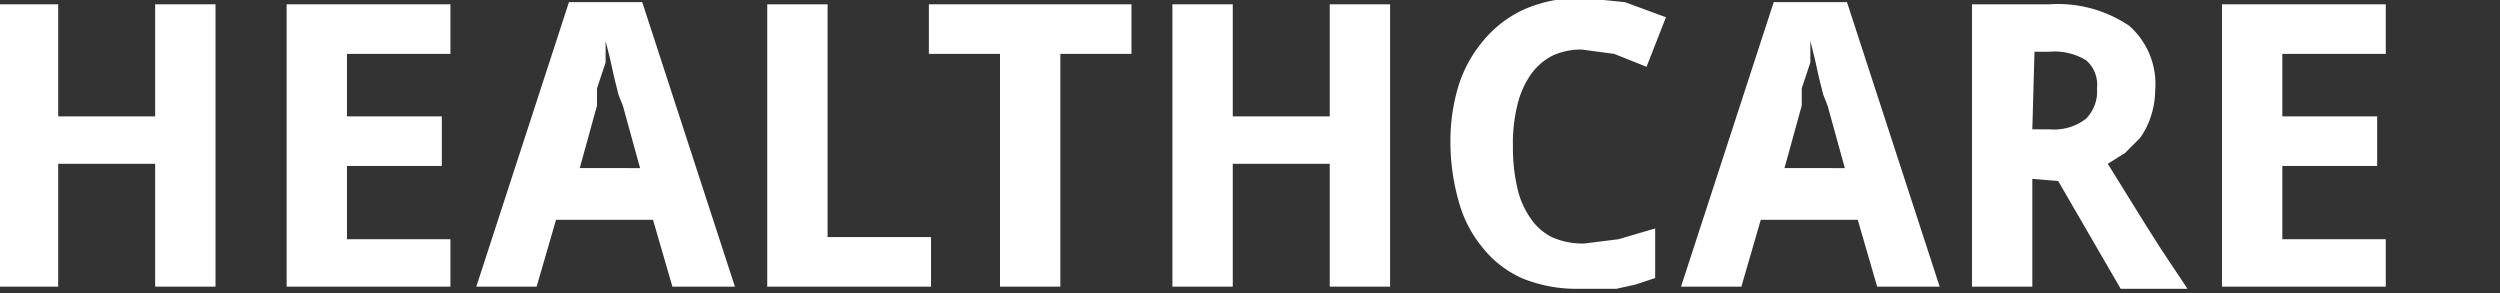
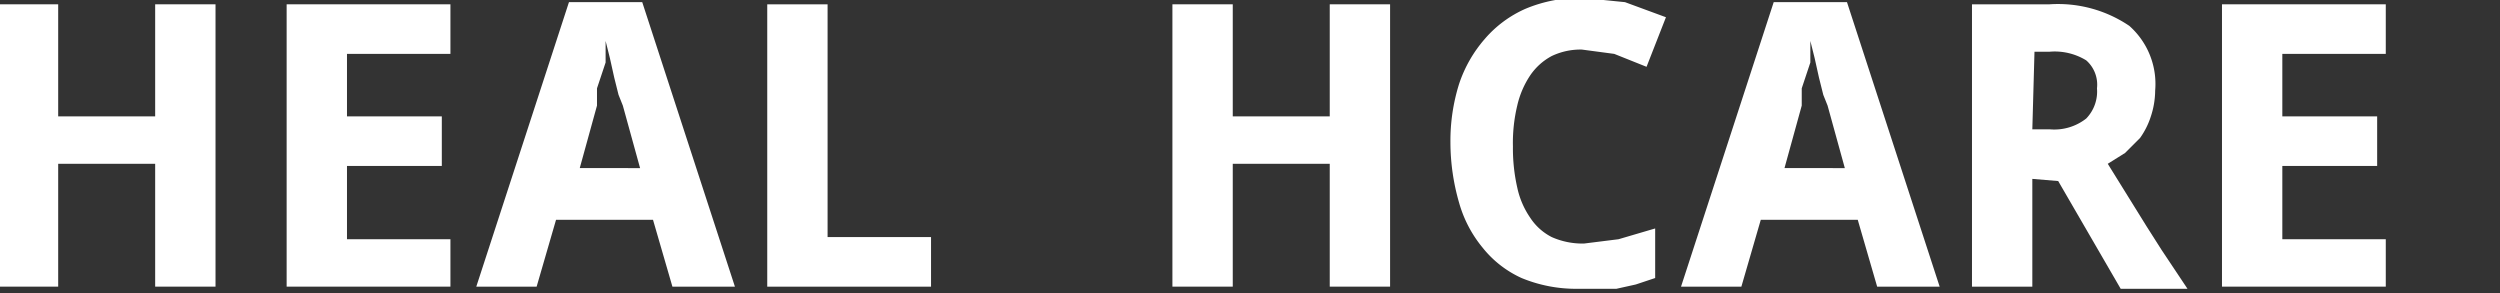
<svg xmlns="http://www.w3.org/2000/svg" id="Layer_1" data-name="Layer 1" viewBox="0 0 116 13.6">
  <rect x="0" y="0" width="116" height="13.6" fill="#333333" stroke="none" />
  <defs>
    <style>.cls-1{fill:#fff;}</style>
  </defs>
  <title>img-300x250-headline2_4</title>
  <path class="cls-1" d="M652.8,248.1h-2.8v-5.7h-4.5v5.7h-2.8V235h2.8v5.2h4.5V235h2.8Z" transform="translate(-642.8 -234.8)" />
  <path class="cls-1" d="M663.7,248.1h-7.6V235h7.6v2.3h-4.8v2.9h4.4v2.3h-4.4v3.4h4.8Z" transform="translate(-642.8 -234.8)" />
  <path class="cls-1" d="M674,248.1l-.9-3.1h-4.5l-.9,3.1h-2.8l4.3-13.2h3.4l4.3,13.2Zm-1.5-5.5-.8-2.9-.2-.5-.2-.8-.2-.9-.2-.8v1l-.2.6-.2.6v.8l-.8,2.9Z" transform="translate(-642.8 -234.8)" />
  <path class="cls-1" d="M678.4,248.1V235h2.8v10.8H686v2.3Z" transform="translate(-642.8 -234.8)" />
-   <path class="cls-1" d="M692,248.1h-2.8V237.3h-3.3V235h9.4v2.3H692Z" transform="translate(-642.8 -234.8)" />
  <path class="cls-1" d="M707.3,248.1h-2.8v-5.7h-4.5v5.7h-2.8V235h2.8v5.2h4.5V235h2.8Z" transform="translate(-642.8 -234.8)" />
  <path class="cls-1" d="M716.2,237.1a3.1,3.1,0,0,0-1.4.3,2.8,2.8,0,0,0-1,.9,4.2,4.2,0,0,0-.6,1.4,7.4,7.4,0,0,0-.2,1.9,8.2,8.2,0,0,0,.2,1.9,3.9,3.9,0,0,0,.6,1.4,2.6,2.6,0,0,0,1,.9,3.5,3.5,0,0,0,1.5.3l1.6-.2,1.7-.5v2.3l-.9.3-.9.2H716a6.6,6.6,0,0,1-2.6-.5,4.9,4.9,0,0,1-1.8-1.4,5.7,5.7,0,0,1-1.1-2.1,10.1,10.1,0,0,1-.4-2.8,8.8,8.8,0,0,1,.4-2.7,6.1,6.1,0,0,1,1.2-2.1,5.3,5.3,0,0,1,1.9-1.4,6.6,6.6,0,0,1,2.6-.5l2,.2,1.9.7-.9,2.3-1.5-.6Z" transform="translate(-642.8 -234.8)" />
  <path class="cls-1" d="M729.9,248.1,729,245h-4.5l-.9,3.1h-2.8l4.3-13.2h3.4l4.3,13.2Zm-1.5-5.5-.8-2.9-.2-.5-.2-.8-.2-.9-.2-.8v1l-.2.6-.2.6v.8l-.8,2.9Z" transform="translate(-642.8 -234.8)" />
  <path class="cls-1" d="M737.1,243.1v5h-2.8V235h3.6a5.9,5.9,0,0,1,3.7,1,3.6,3.6,0,0,1,1.2,3,3.9,3.9,0,0,1-.2,1.2,3.6,3.6,0,0,1-.5,1l-.7.7-.8.5,1.8,2.9.7,1.1.6.9.4.6.2.3h-3.1l-2.9-5Zm0-2.3h.8a2.4,2.4,0,0,0,1.7-.5,1.8,1.8,0,0,0,.5-1.4,1.5,1.5,0,0,0-.5-1.3,2.8,2.8,0,0,0-1.7-.4h-.7Z" transform="translate(-642.8 -234.8)" />
  <path class="cls-1" d="M753.5,248.1h-7.6V235h7.6v2.3h-4.8v2.9h4.4v2.3h-4.4v3.4h4.8Z" transform="translate(-642.8 -234.8)" />
</svg>